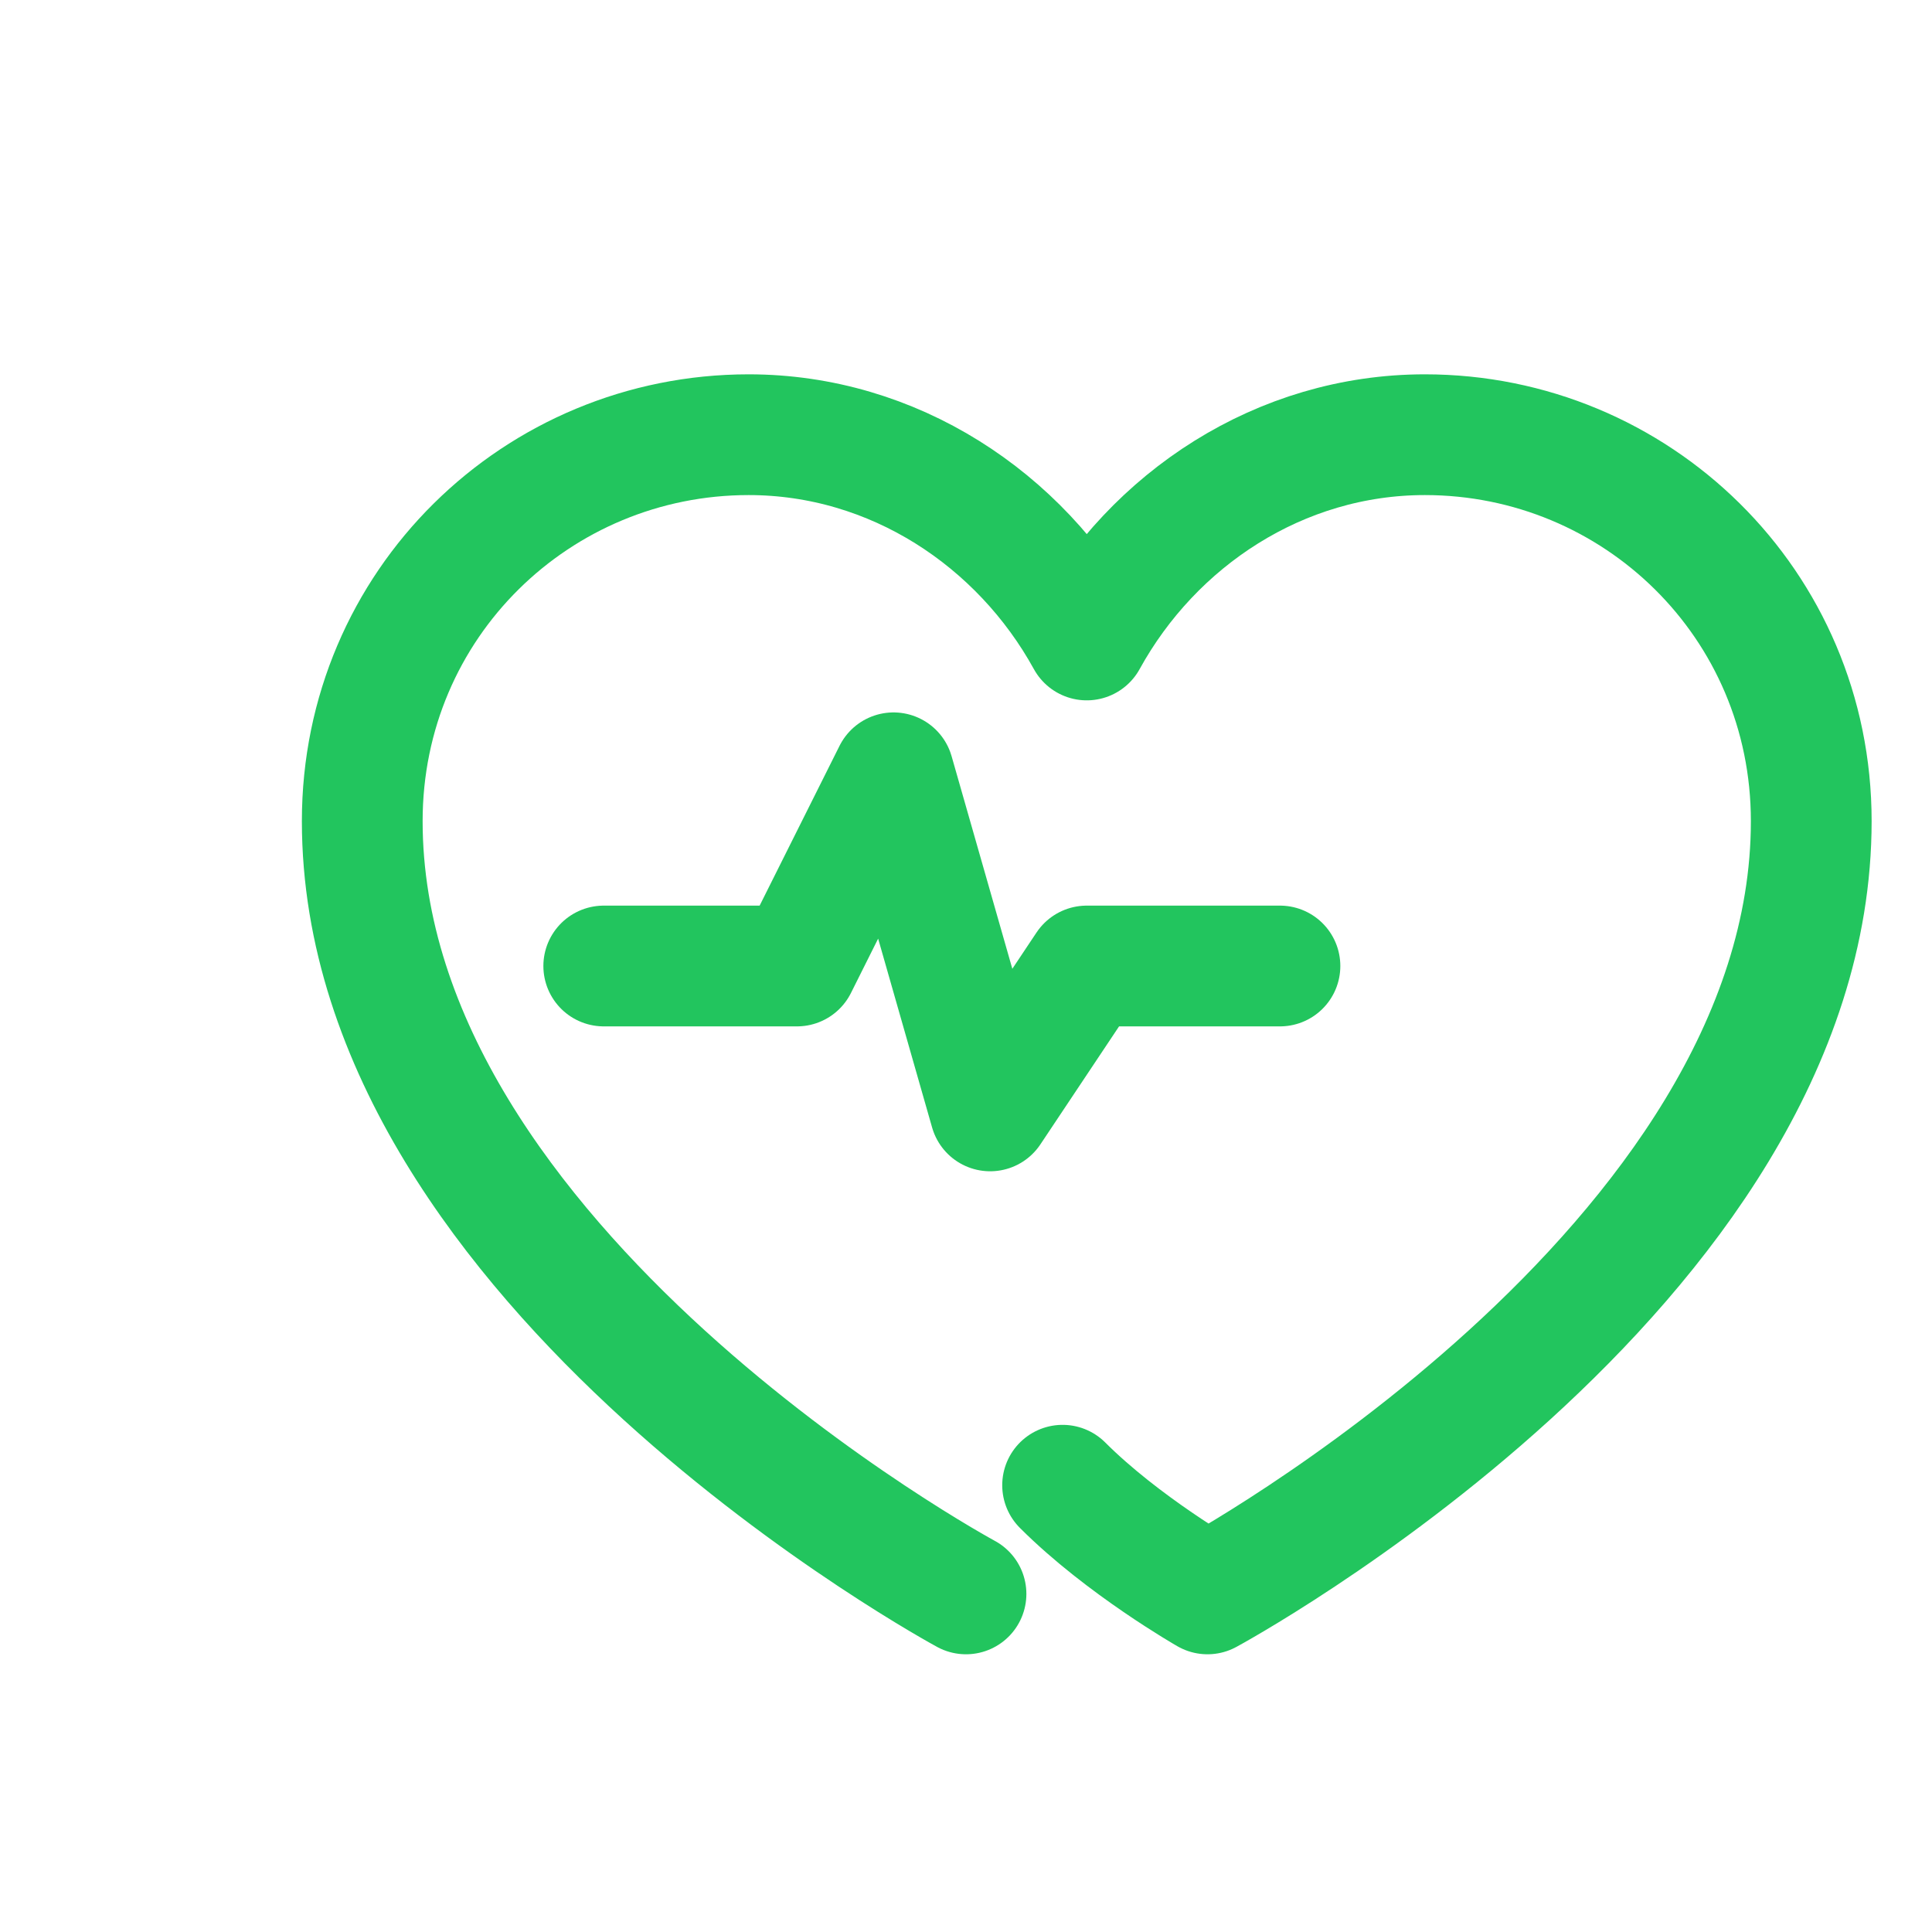
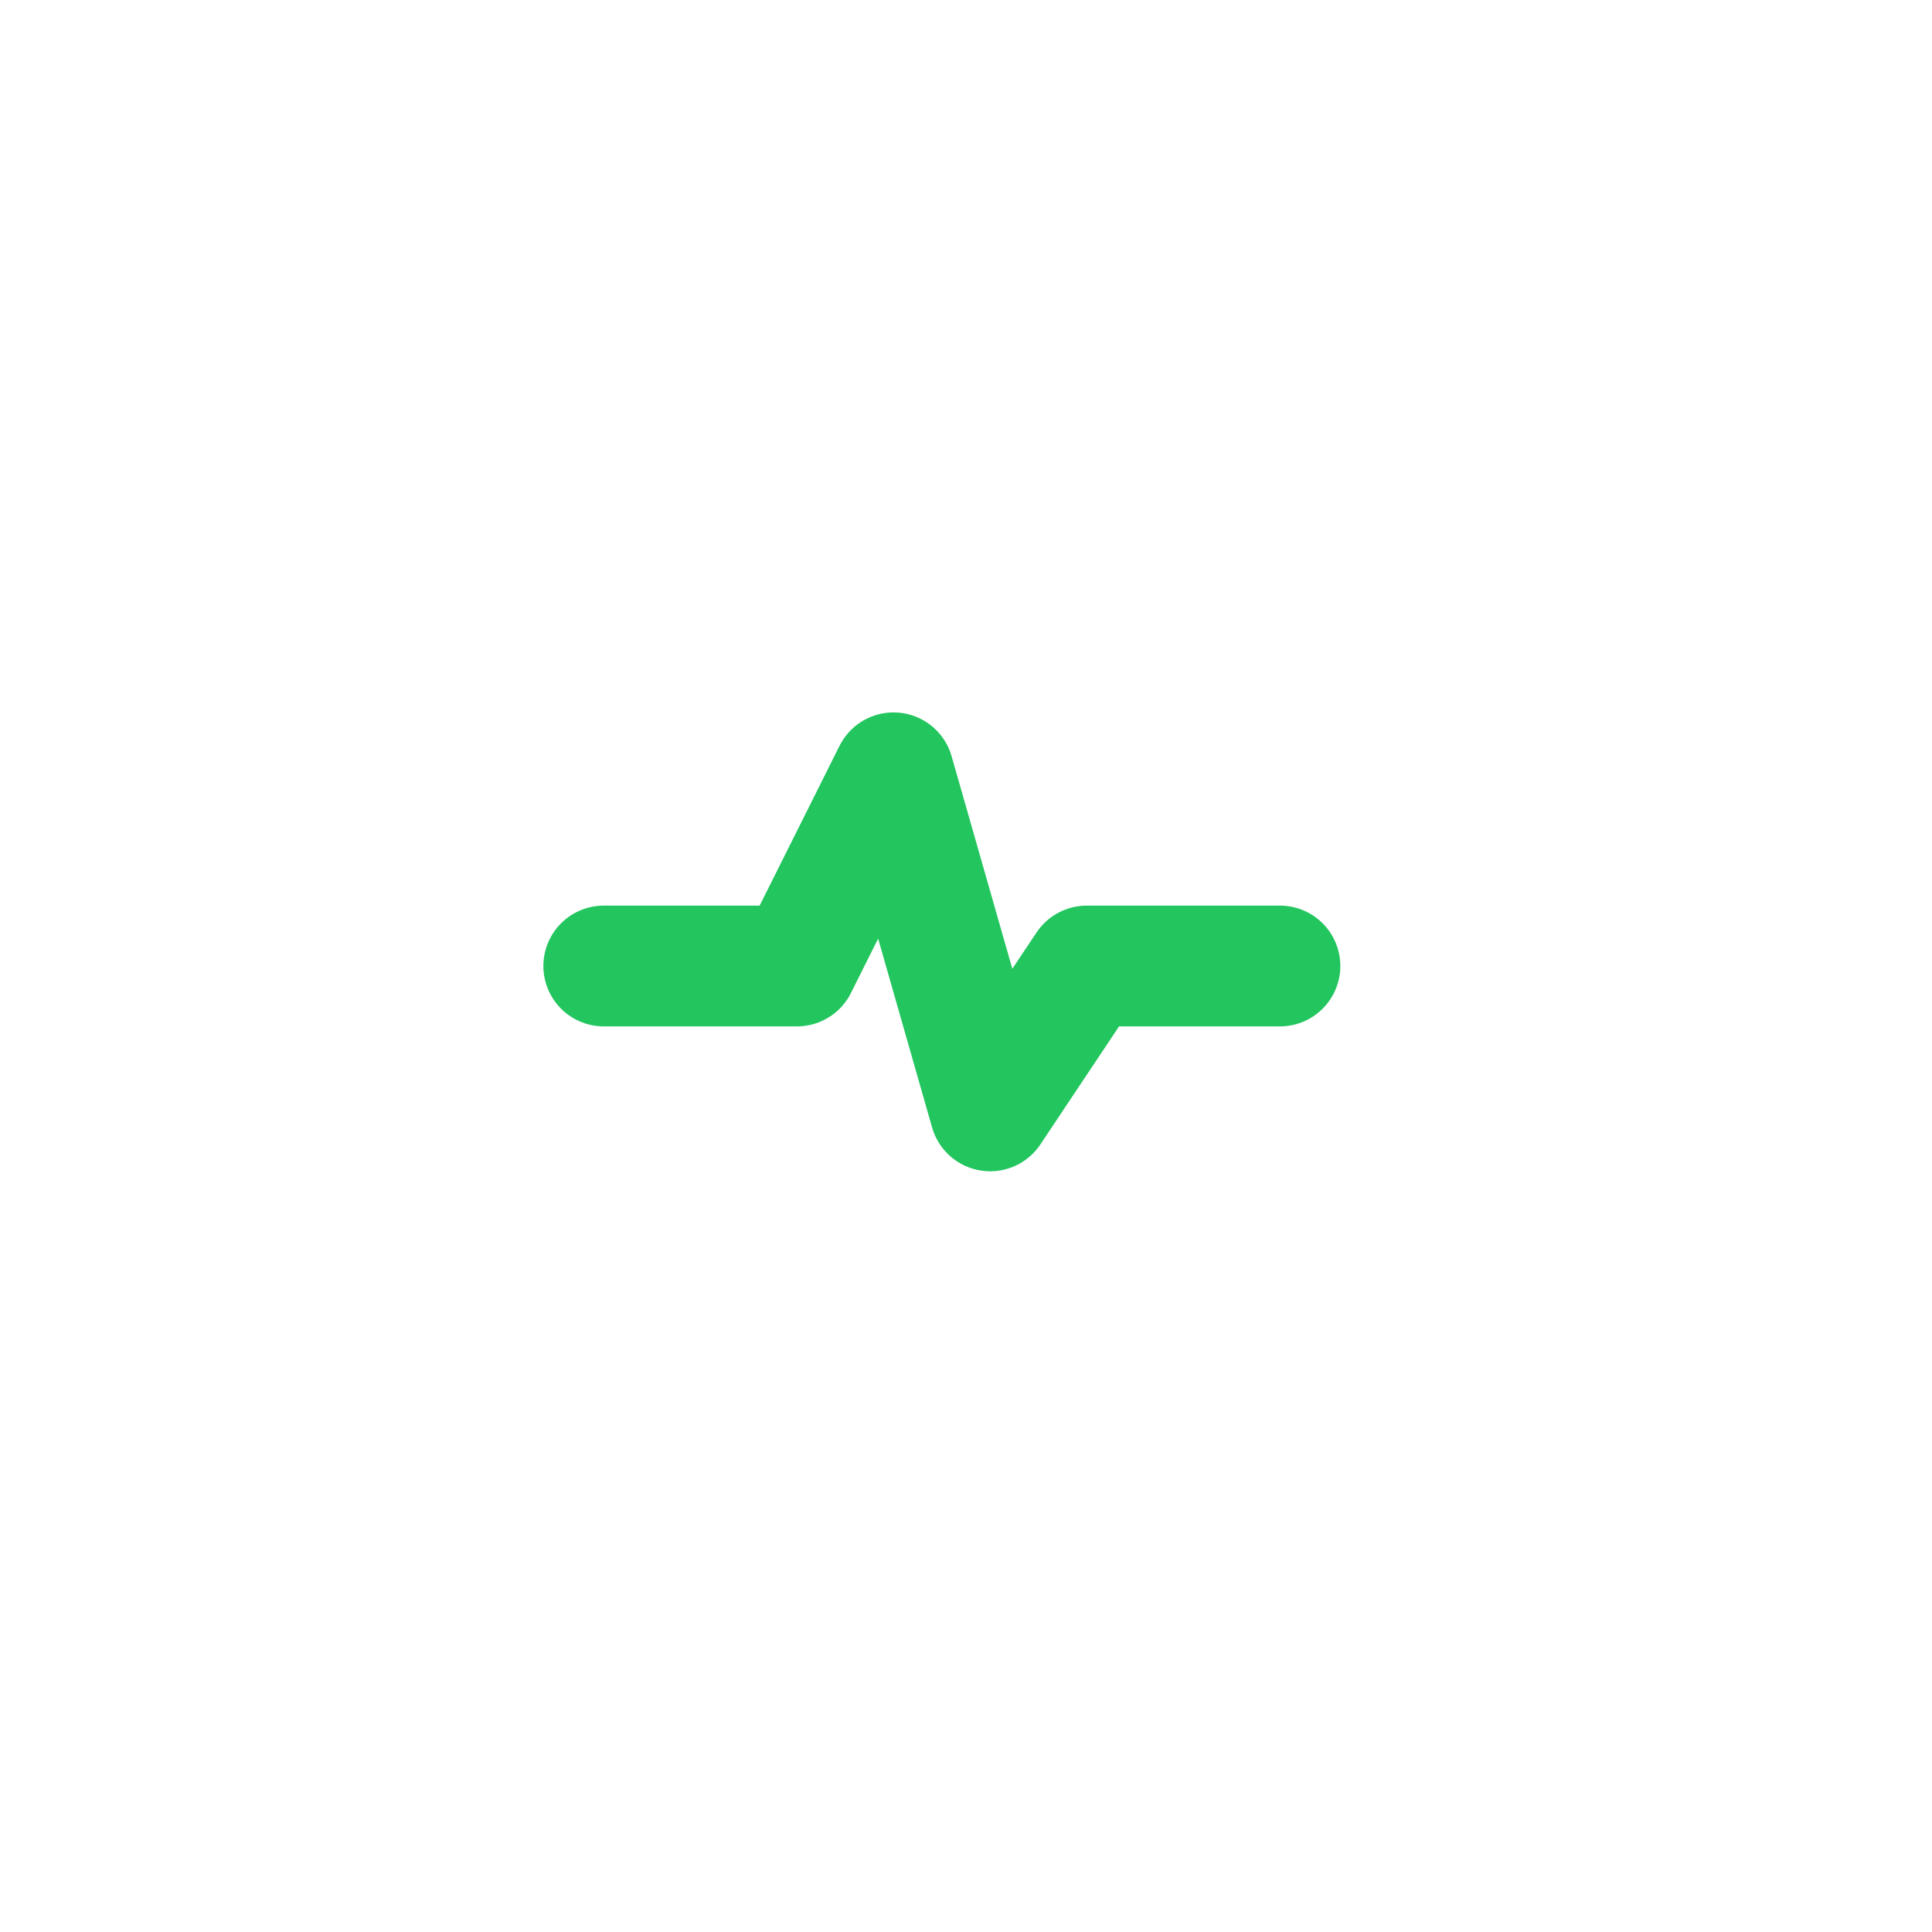
<svg xmlns="http://www.w3.org/2000/svg" width="160" height="160" viewBox="0 0 160 160" fill="none">
  <g transform="translate(10, 10)">
-     <path d="M70 122s-50-27-50-64c0-18 14.5-32 32-32 12 0 22.5 7 28 17 5.5-10 16-17 28-17 17.5 0 32 14 32 32 0 37-50 64-50 64s-7-4-12-9" stroke="#22c55e" stroke-width="10" stroke-linecap="round" stroke-linejoin="round" />
    <path d="M40 70h16l8-16 8 28 8-12h16" stroke="#22c55e" stroke-width="10" stroke-linecap="round" stroke-linejoin="round" fill="none" />
  </g>
</svg>